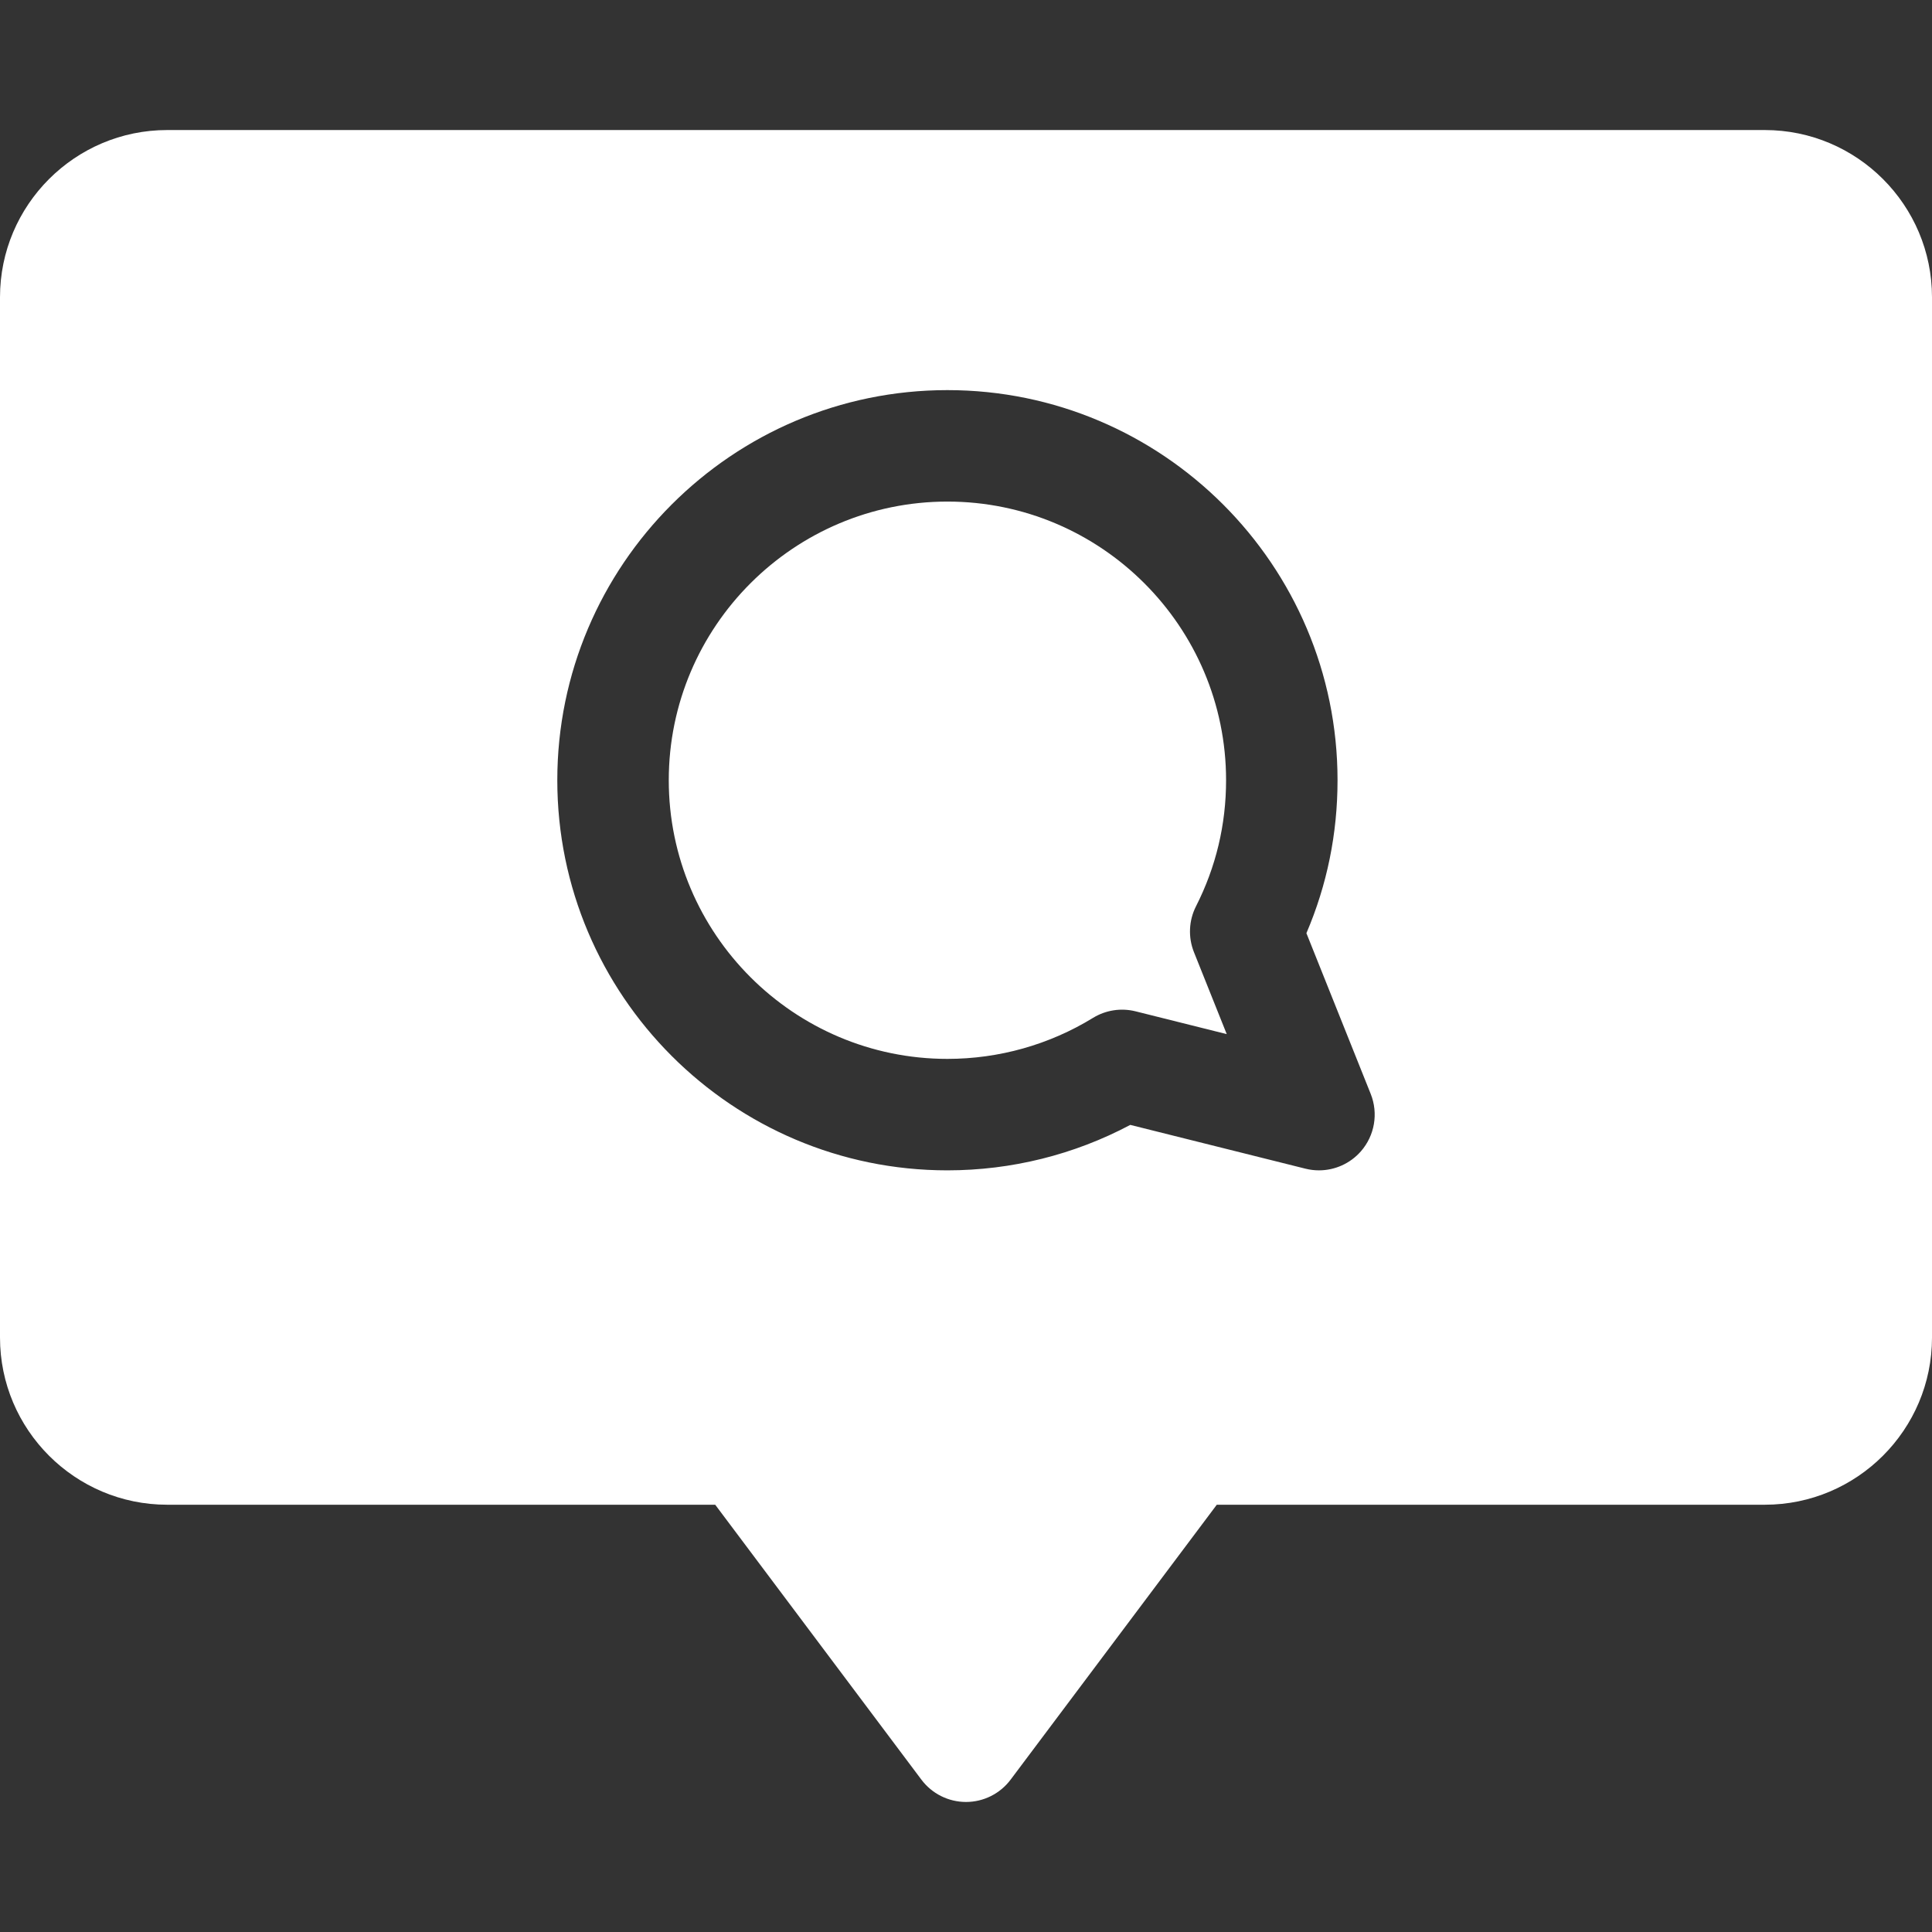
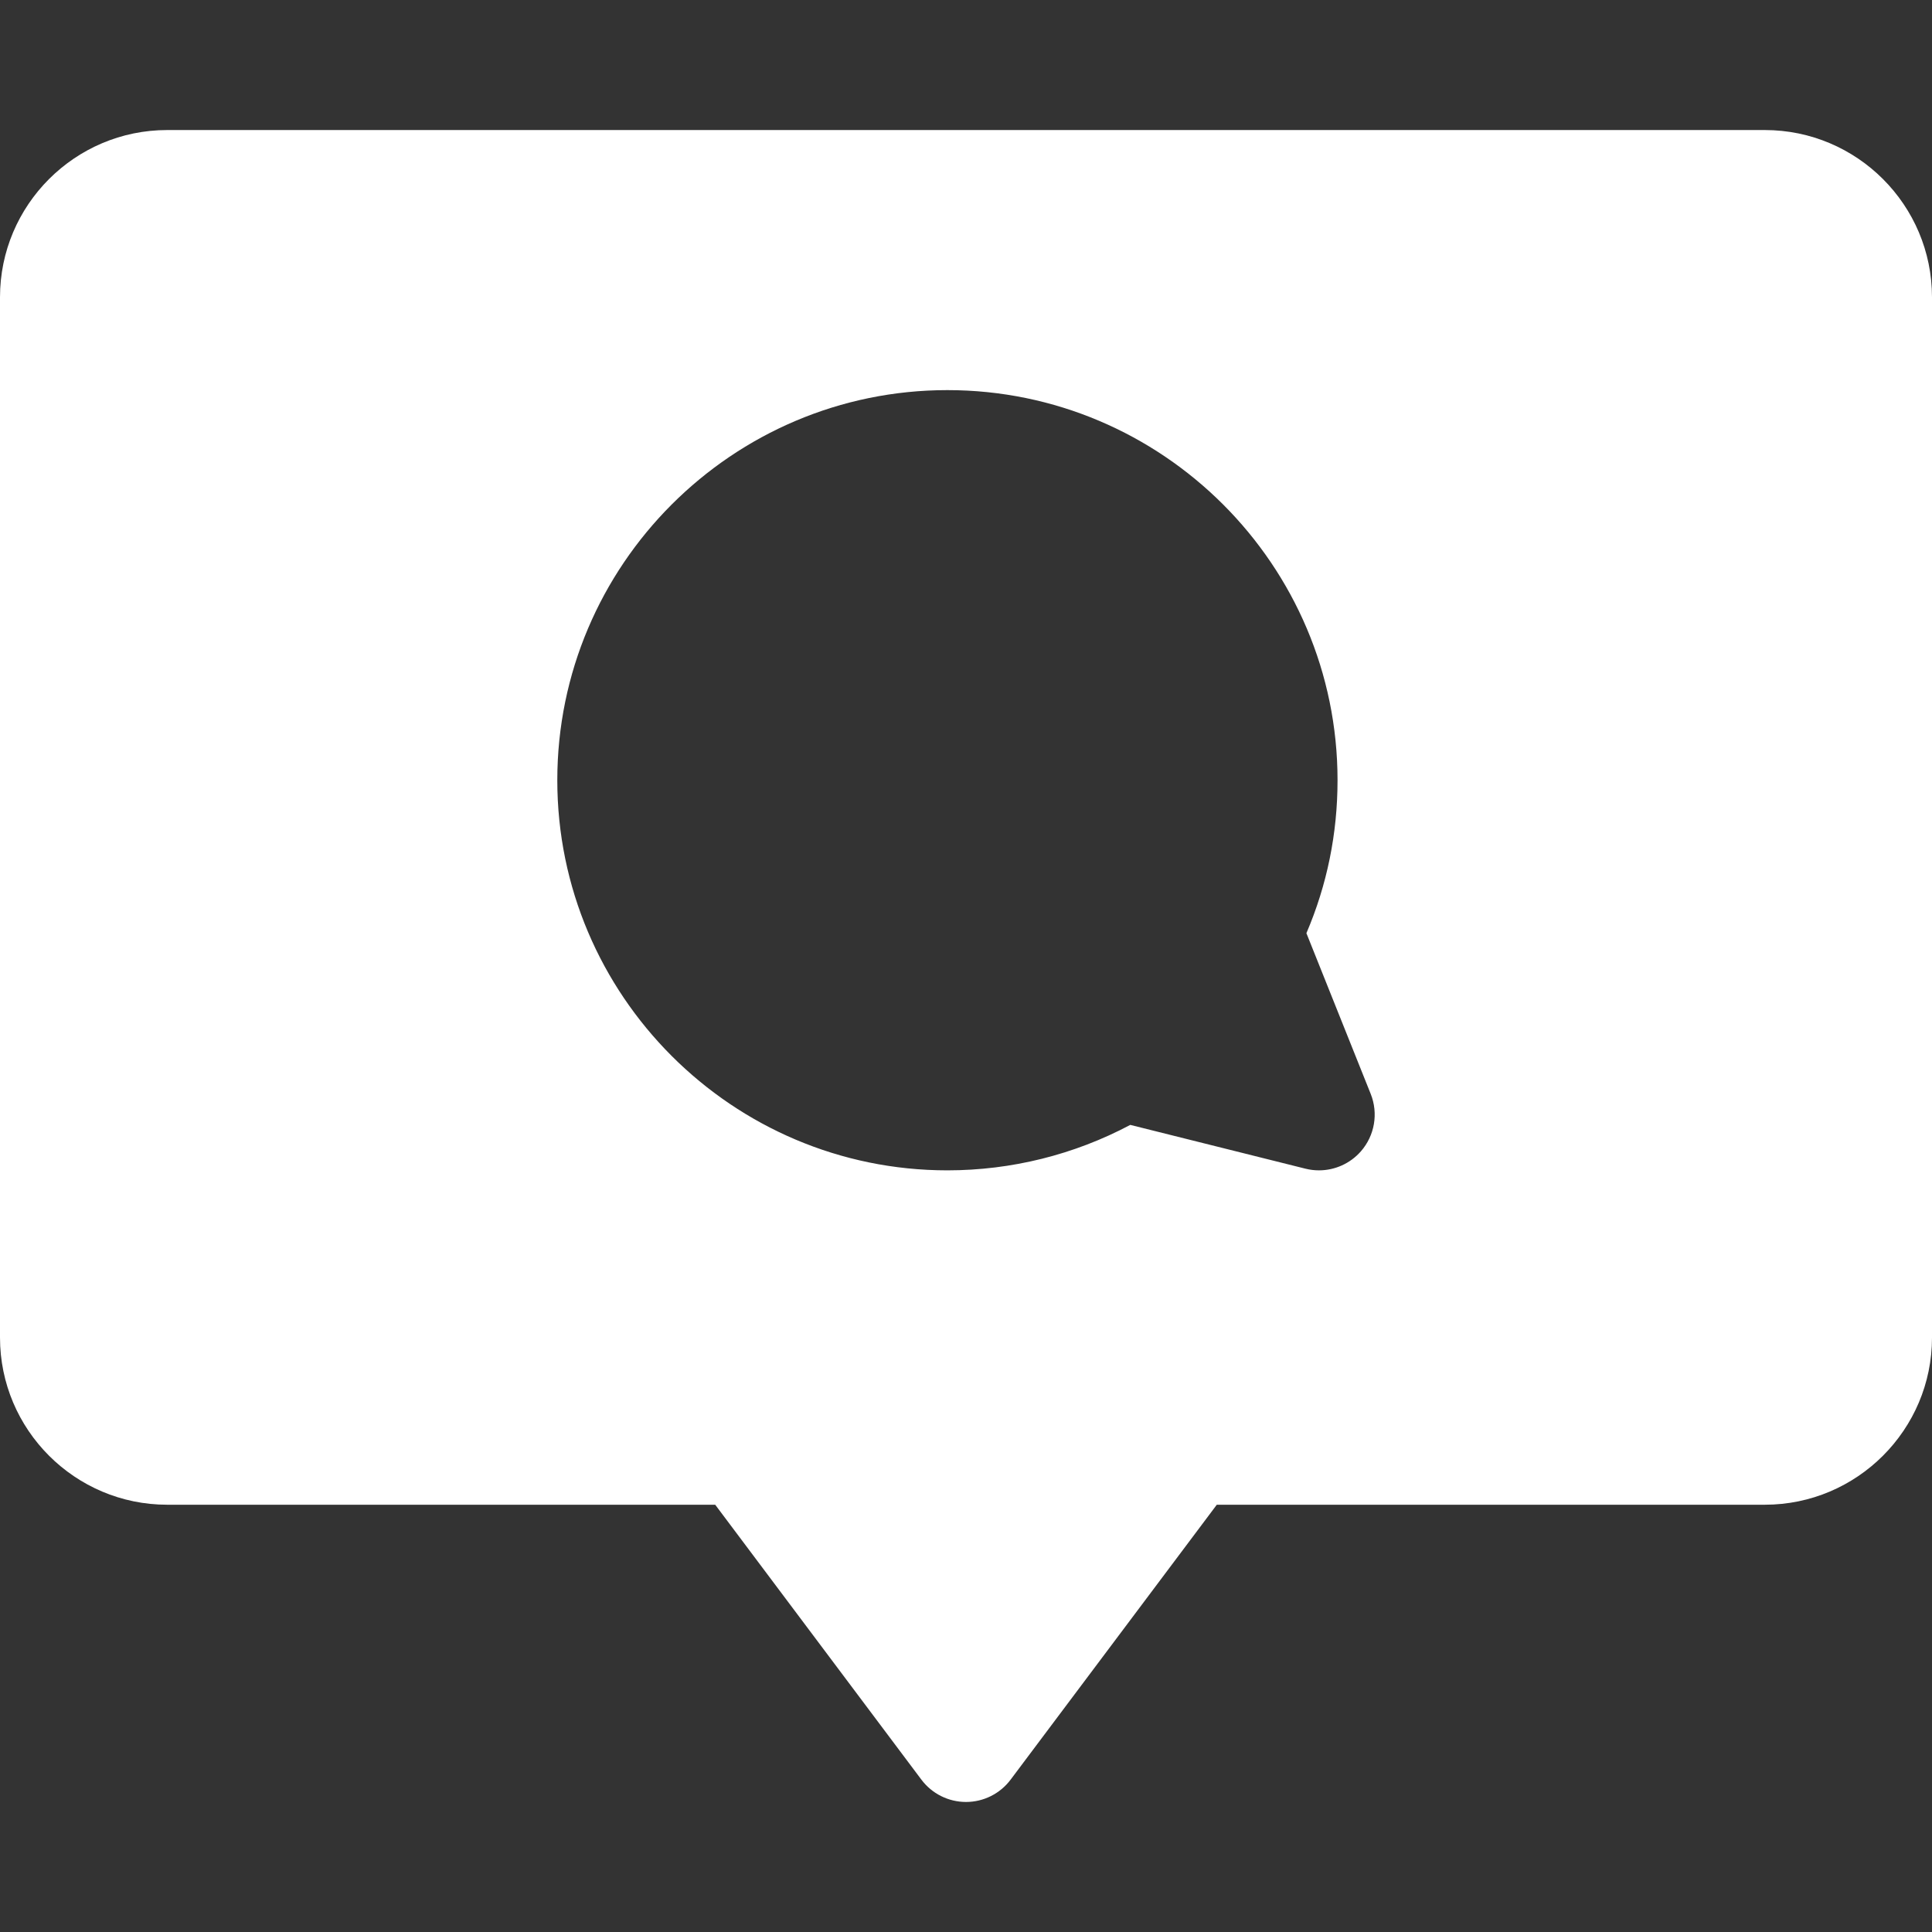
<svg xmlns="http://www.w3.org/2000/svg" version="1.1" width="512" height="512" x="0" y="0" viewBox="0 0 512 512" style="enable-background:new 0 0 512 512" xml:space="preserve">
  <rect x="0" y="0" width="512" height="512" fill="#333333" stroke="none" />
  <g>
    <g>
      <g>
        <path d="M467.692,34.462H44.308C19.876,34.462,0,54.338,0,78.769v275.692c0,24.431,19.876,44.308,44.308,44.308h145.231    l54.646,72.862c2.789,3.719,7.167,5.908,11.815,5.908s9.026-2.189,11.815-5.908l54.646-72.862h145.231    c24.431,0,44.308-19.876,44.308-44.308V78.769C512,54.338,492.124,34.462,467.692,34.462z M360.665,305.097    c-2.842,3.256-6.919,5.057-11.126,5.057c-1.191,0-2.394-0.144-3.582-0.441l-46.421-11.605    c-14.869,7.898-31.493,12.046-48.459,12.046c-57.006,0-103.385-46.378-103.385-103.385s46.378-103.385,103.385-103.385    s103.385,46.378,103.385,103.385c0,14.131-2.772,27.734-8.249,40.533l17.04,42.597    C365.311,295.049,364.313,300.918,360.665,305.097z" fill="#ffffff" data-original="#000000" style="" />
      </g>
    </g>
    <g>
      <g>
-         <path d="M316.412,252.339c-1.578-3.948-1.379-8.385,0.547-12.176c5.284-10.4,7.964-21.636,7.964-33.394    c0-40.719-33.127-73.846-73.846-73.846c-40.719,0-73.846,33.127-73.846,73.846s33.127,73.846,73.846,73.846    c13.656,0,26.991-3.755,38.565-10.859c3.382-2.077,7.458-2.705,11.308-1.742l24.147,6.037L316.412,252.339z" fill="#ffffff" data-original="#000000" style="" />
-       </g>
+         </g>
    </g>
    <g>
</g>
    <g>
</g>
    <g>
</g>
    <g>
</g>
    <g>
</g>
    <g>
</g>
    <g>
</g>
    <g>
</g>
    <g>
</g>
    <g>
</g>
    <g>
</g>
    <g>
</g>
    <g>
</g>
    <g>
</g>
    <g>
</g>
  </g>
</svg>